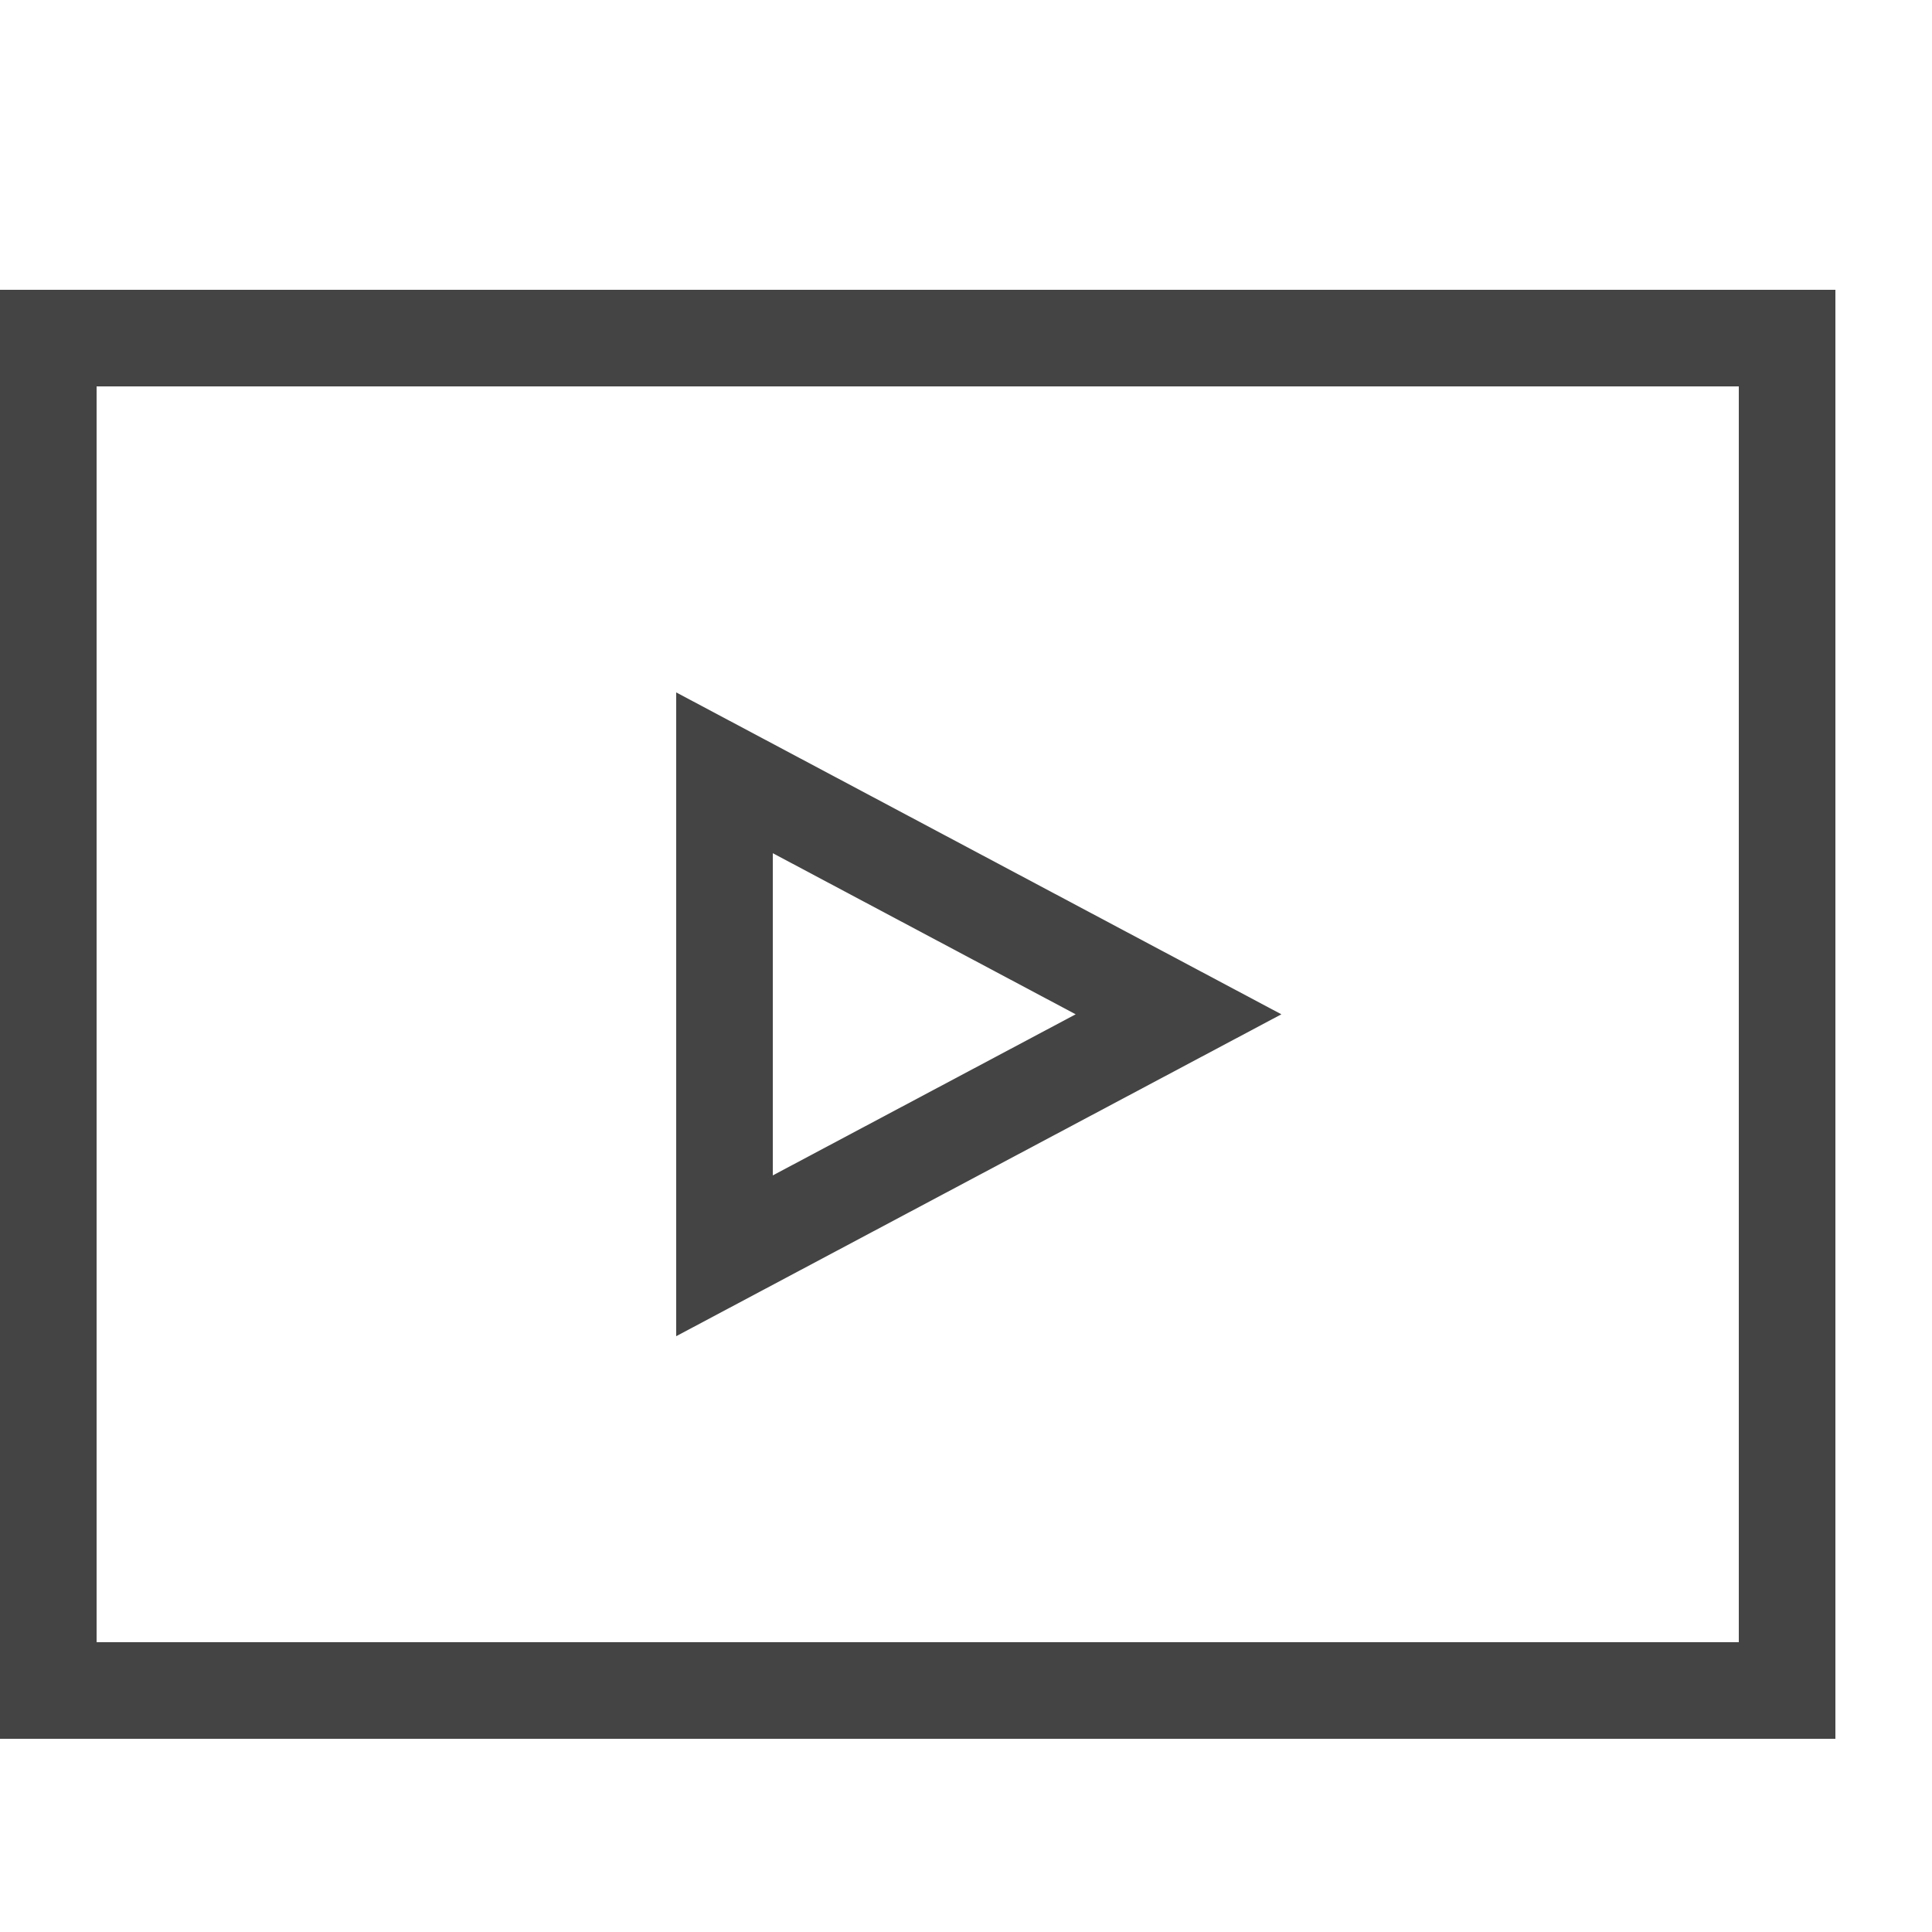
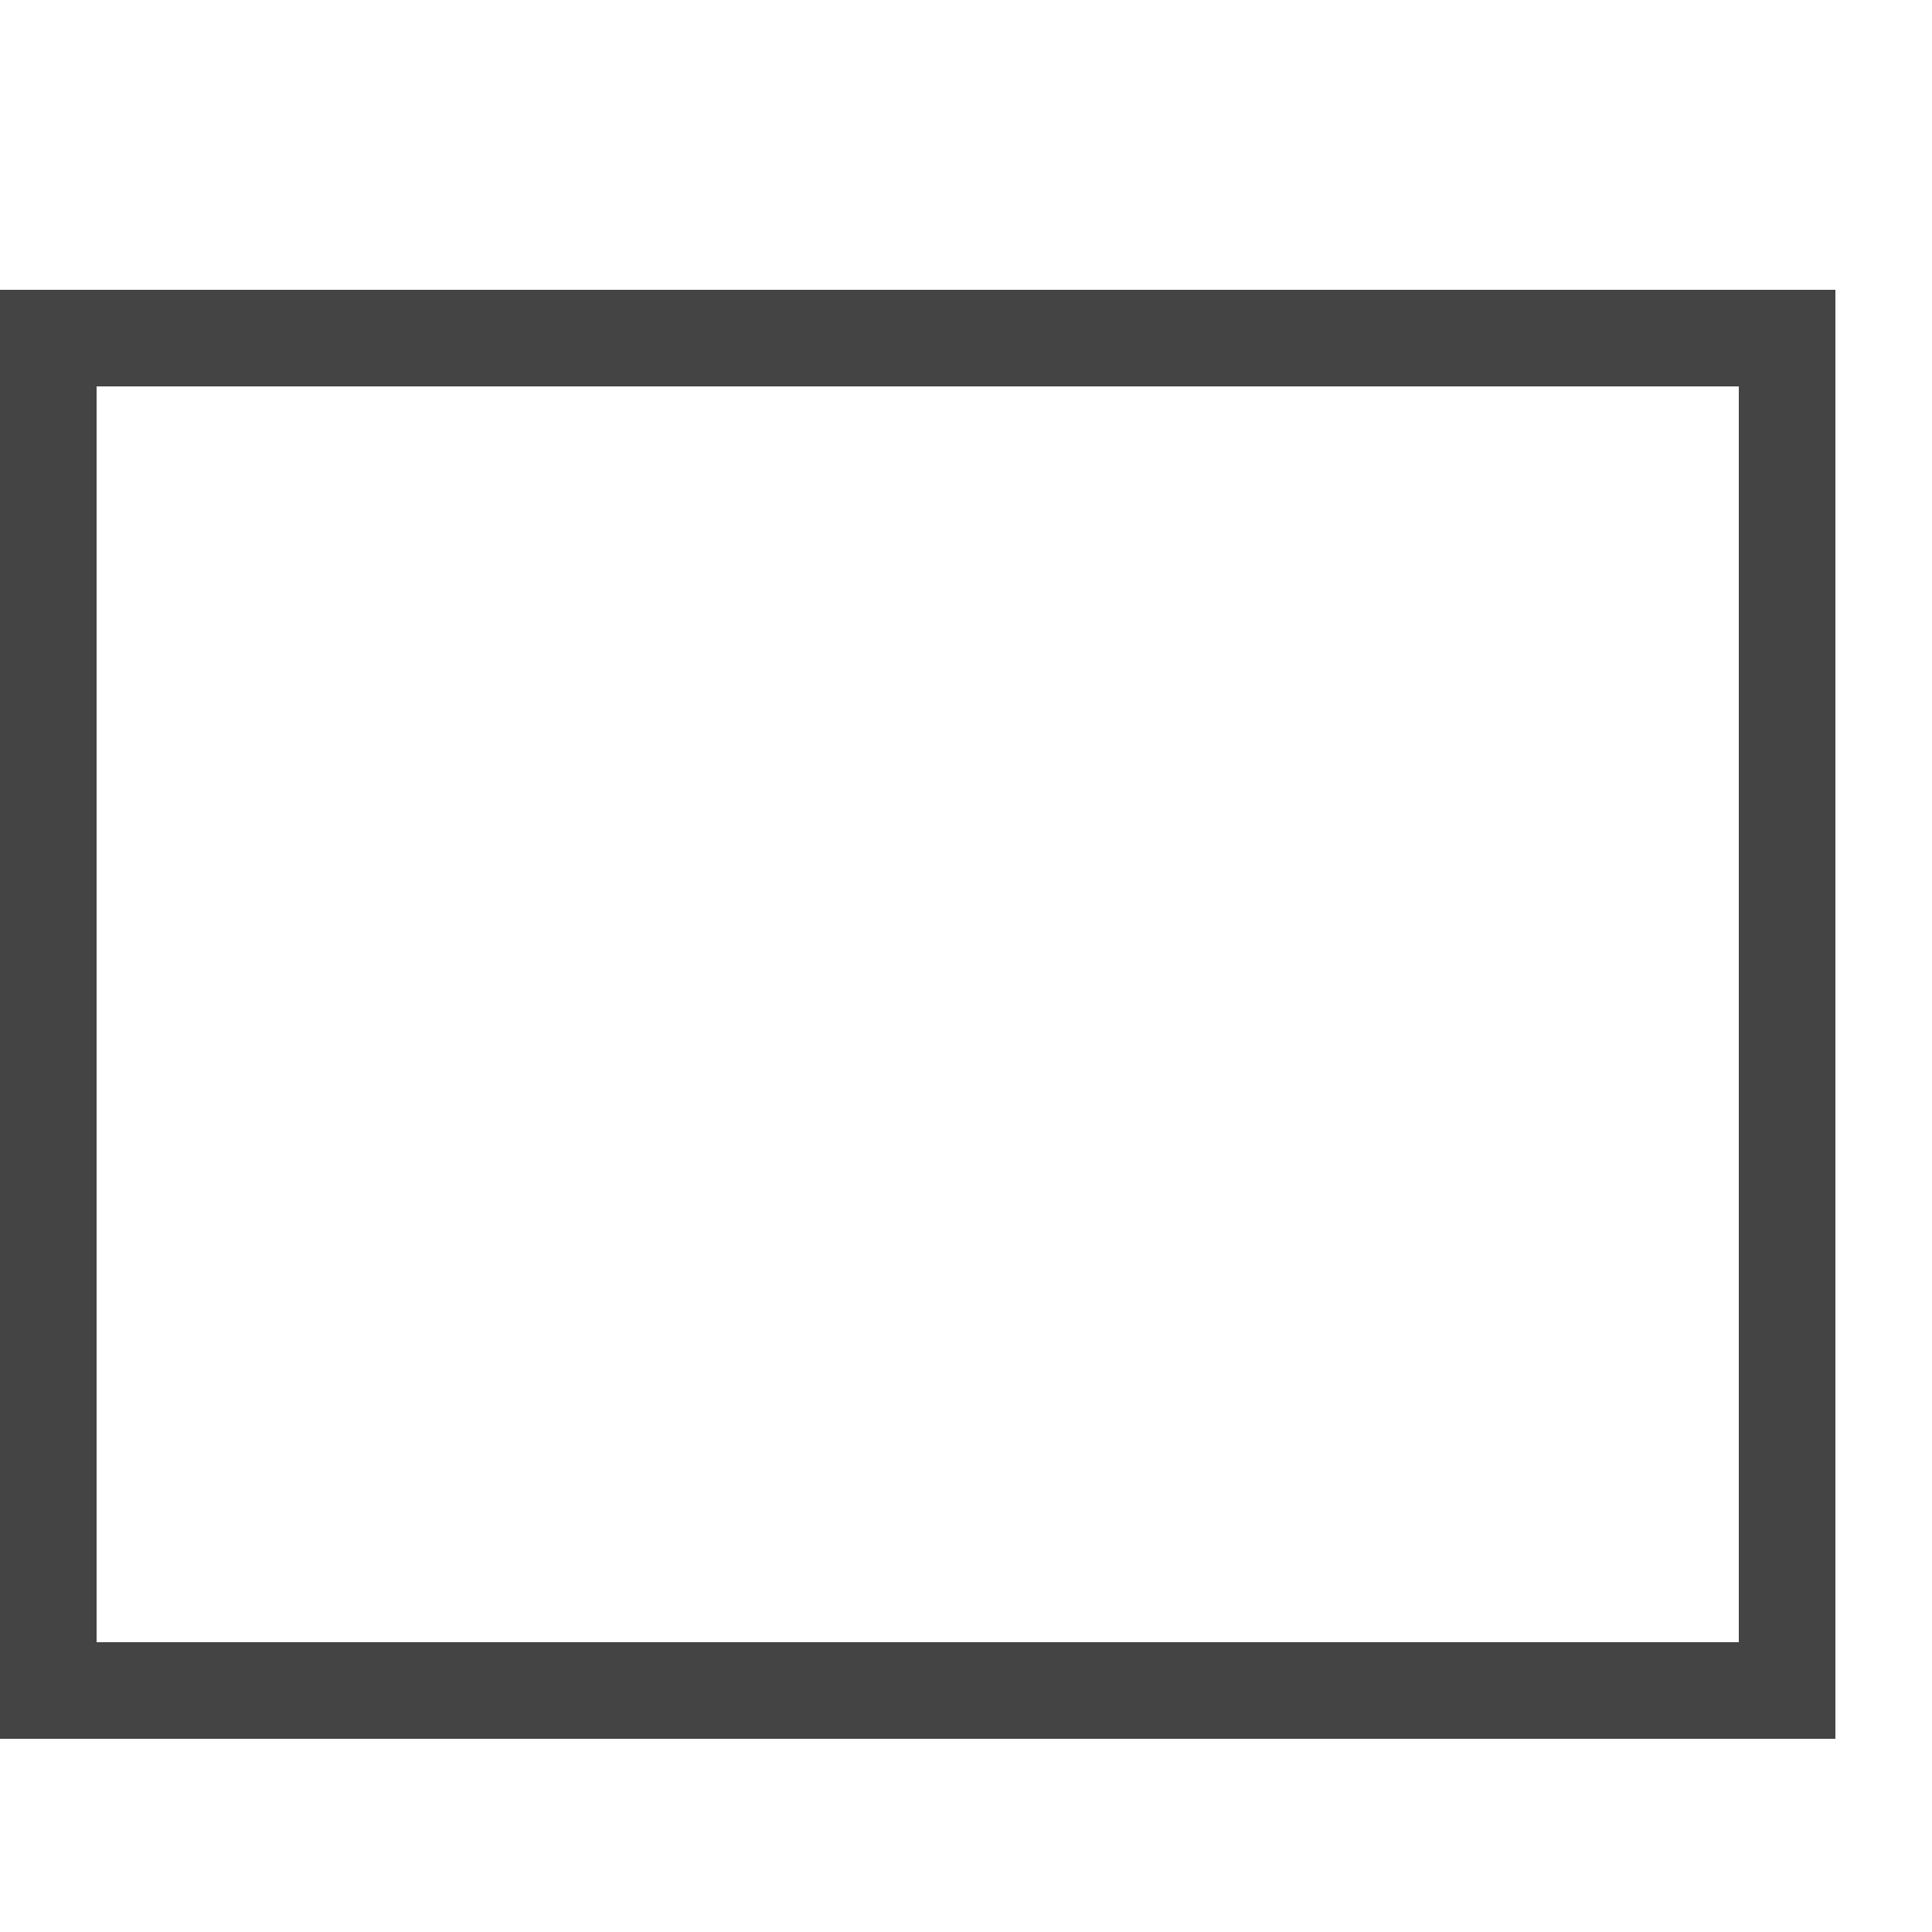
<svg xmlns="http://www.w3.org/2000/svg" width="20" height="20" viewBox="0 0 20 20">
-   <polygon fill="none" stroke="#444" points="7.5,8 12.2,10.5 7.5,13" />
  <rect x="0.5" y="3.5" fill="none" stroke="#444" width="18" height="14" />
</svg>